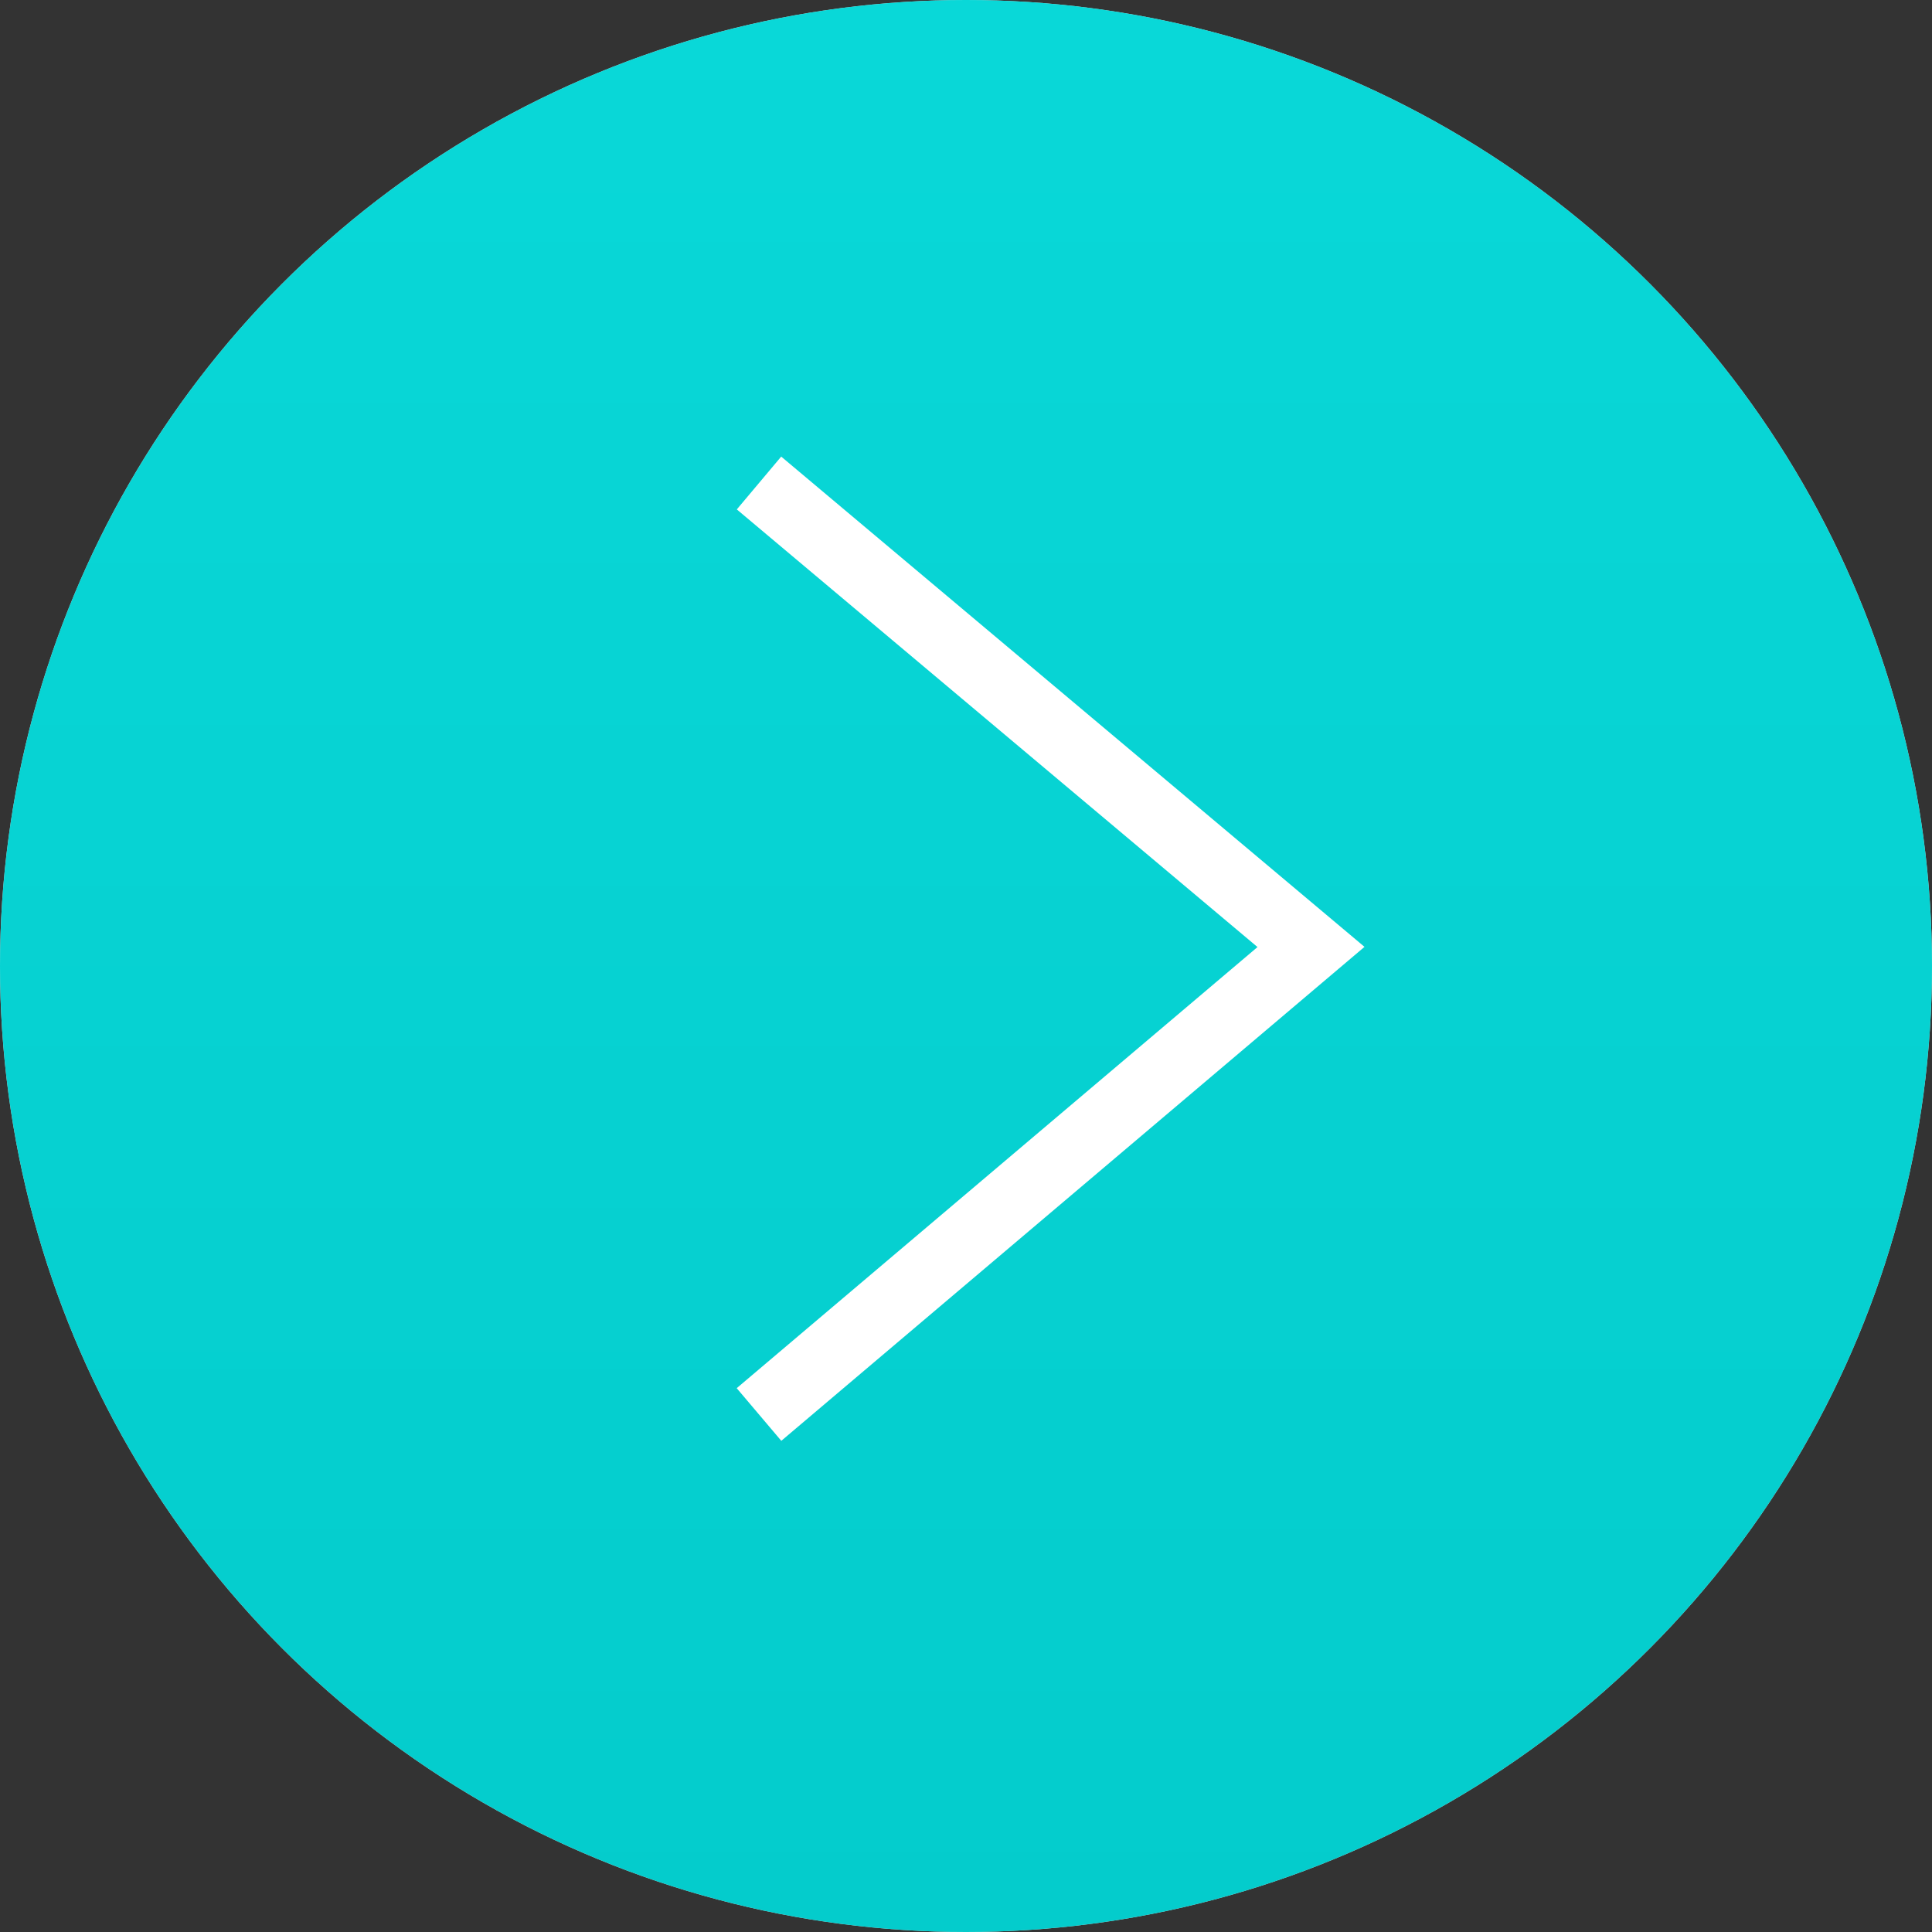
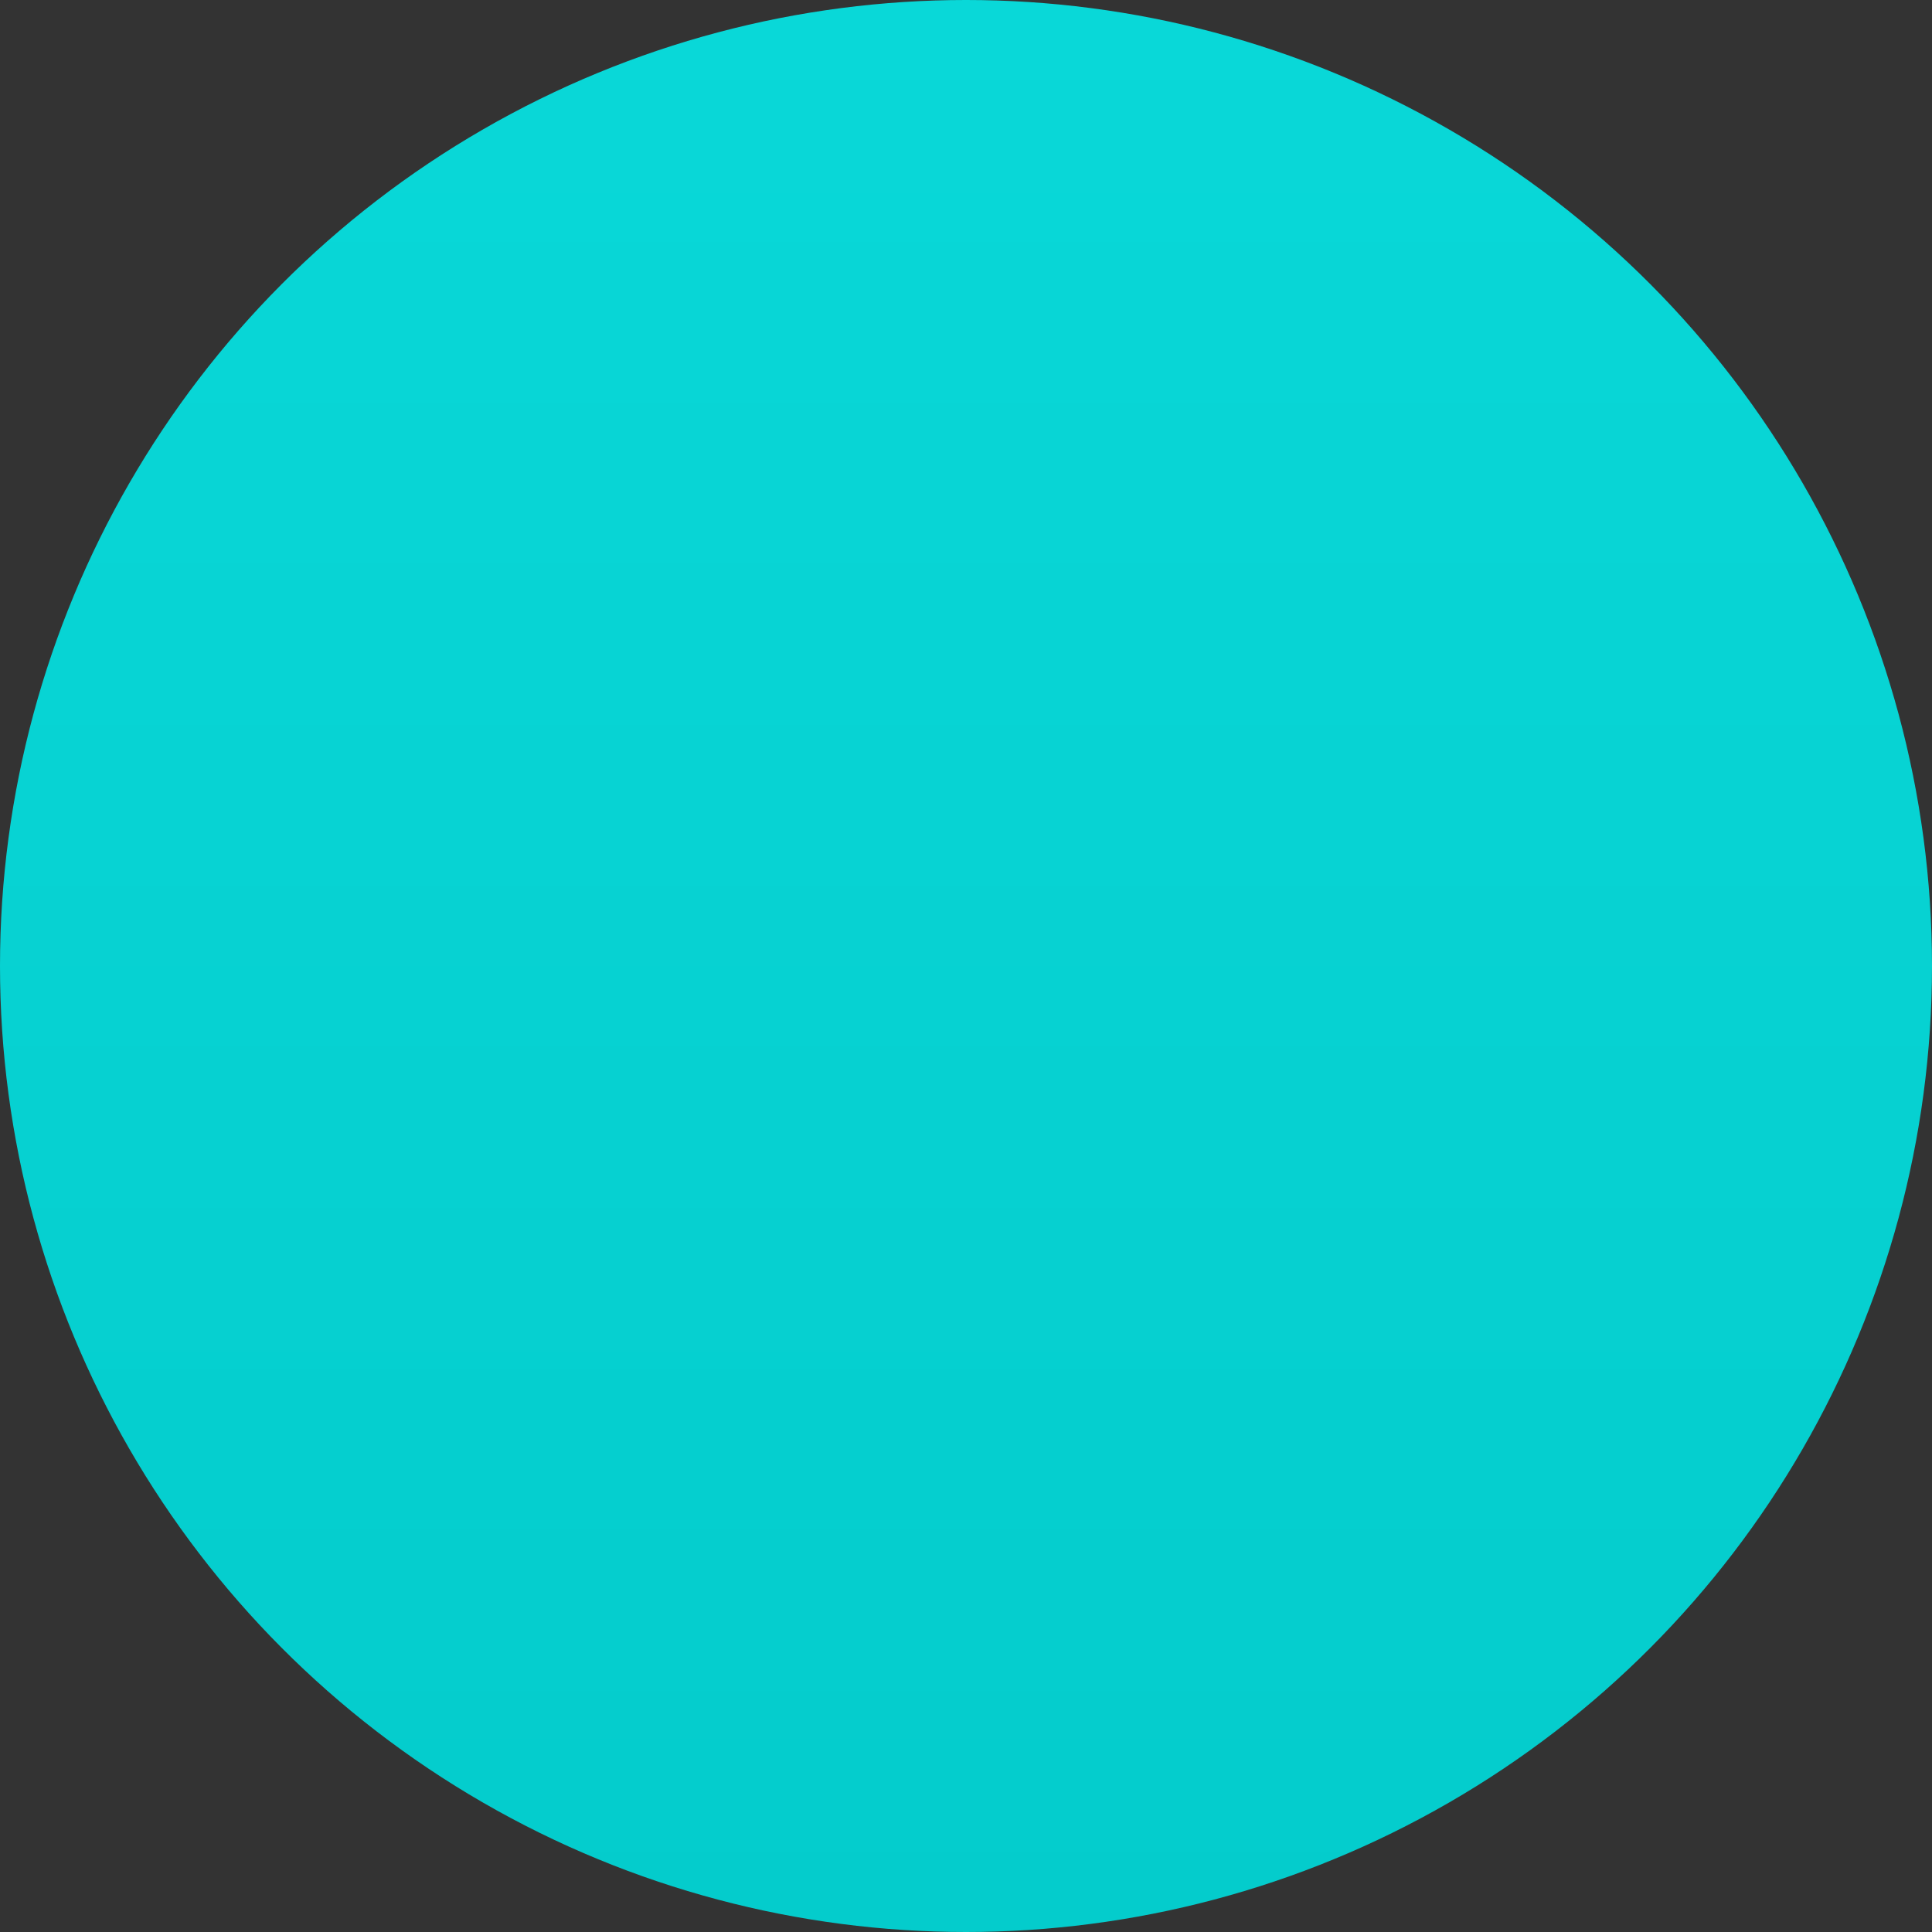
<svg xmlns="http://www.w3.org/2000/svg" width="28" height="28" viewBox="0 0 28 28" fill="none">
  <rect x="0" y="0" width="28" height="28" fill="#333333" stroke="none" />
-   <circle cx="14" cy="14" r="14" transform="matrix(-1 0 0 1 28 0)" fill="#D9D9D9" />
  <circle cx="14" cy="14" r="14" transform="matrix(-1 0 0 1 28 0)" fill="url(#paint0_linear_132_6591)" />
-   <path d="M11 7L19 13.724L11 20.5" stroke="white" />
  <defs>
    <linearGradient id="paint0_linear_132_6591" x1="14" y1="0" x2="14" y2="28" gradientUnits="userSpaceOnUse">
      <stop stop-color="#09D8D8" />
      <stop offset="1" stop-color="#04CCCC" />
    </linearGradient>
  </defs>
</svg>